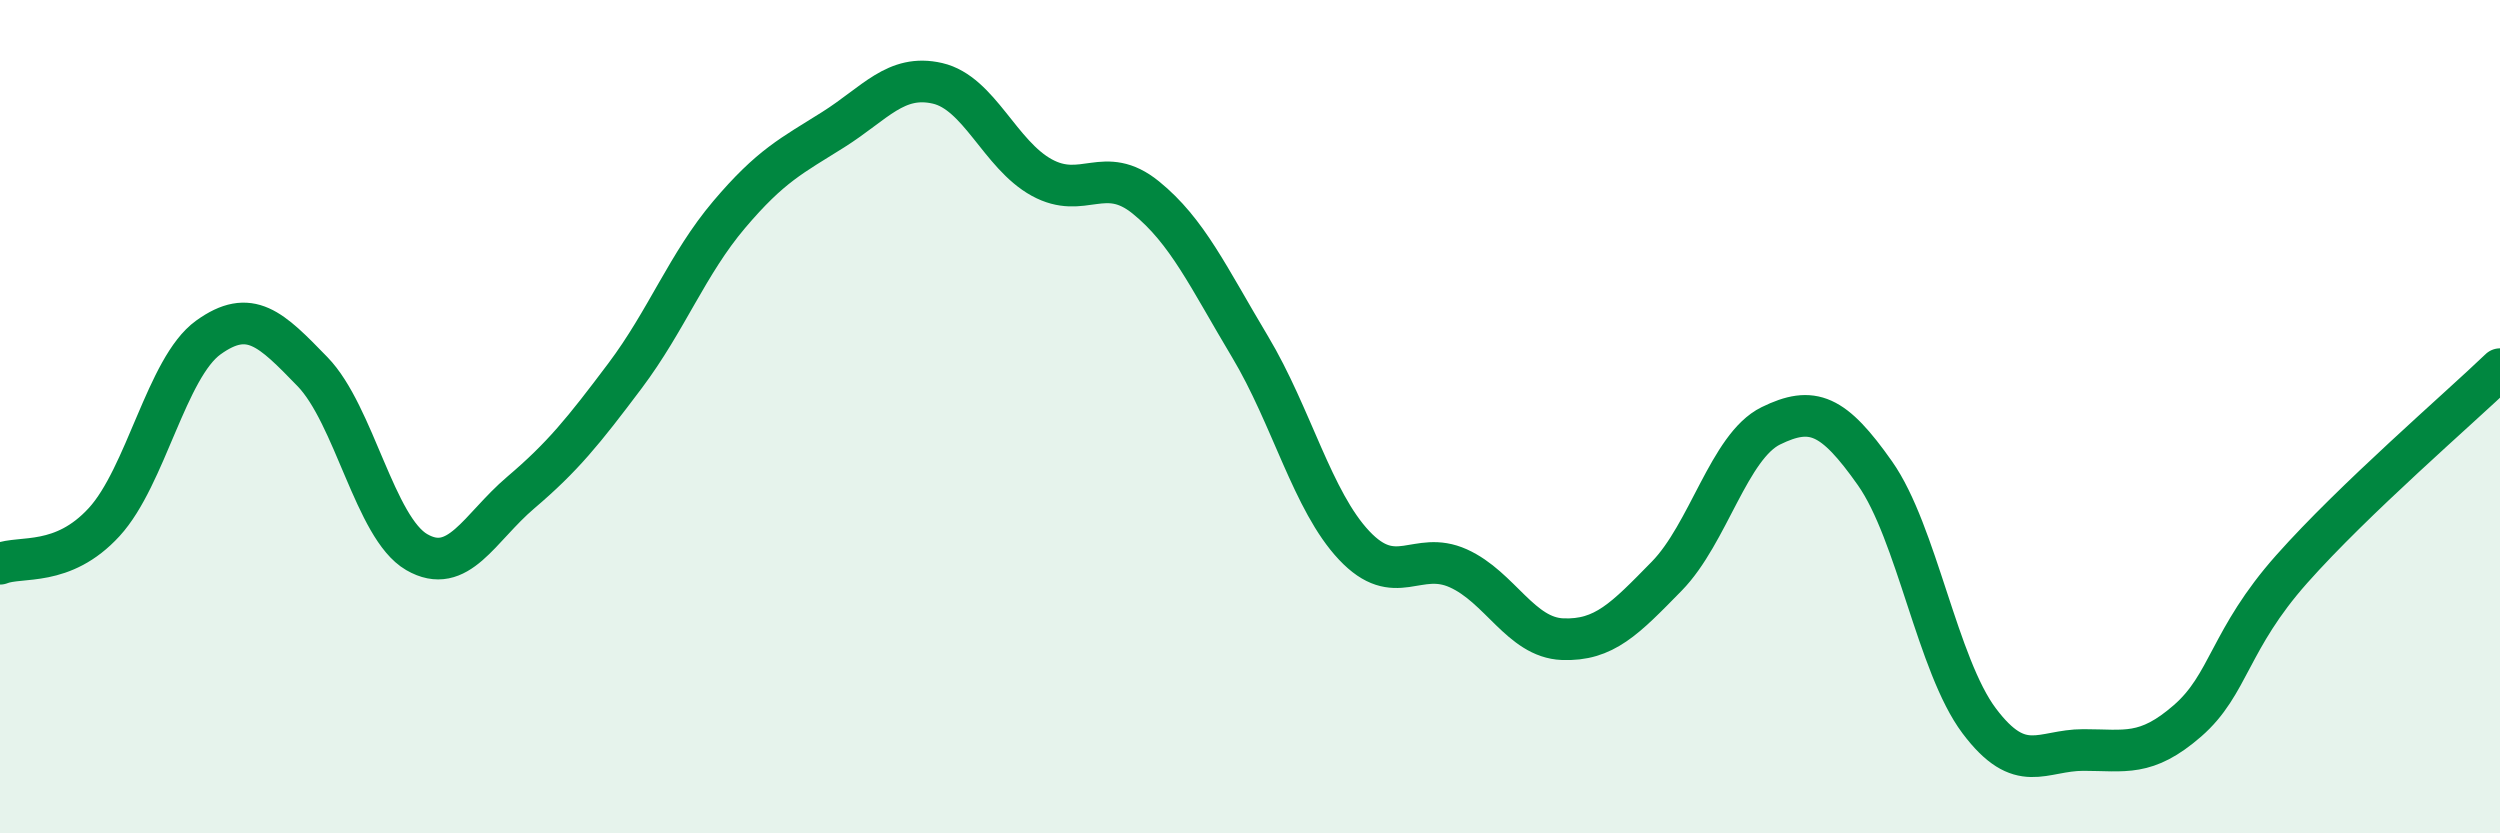
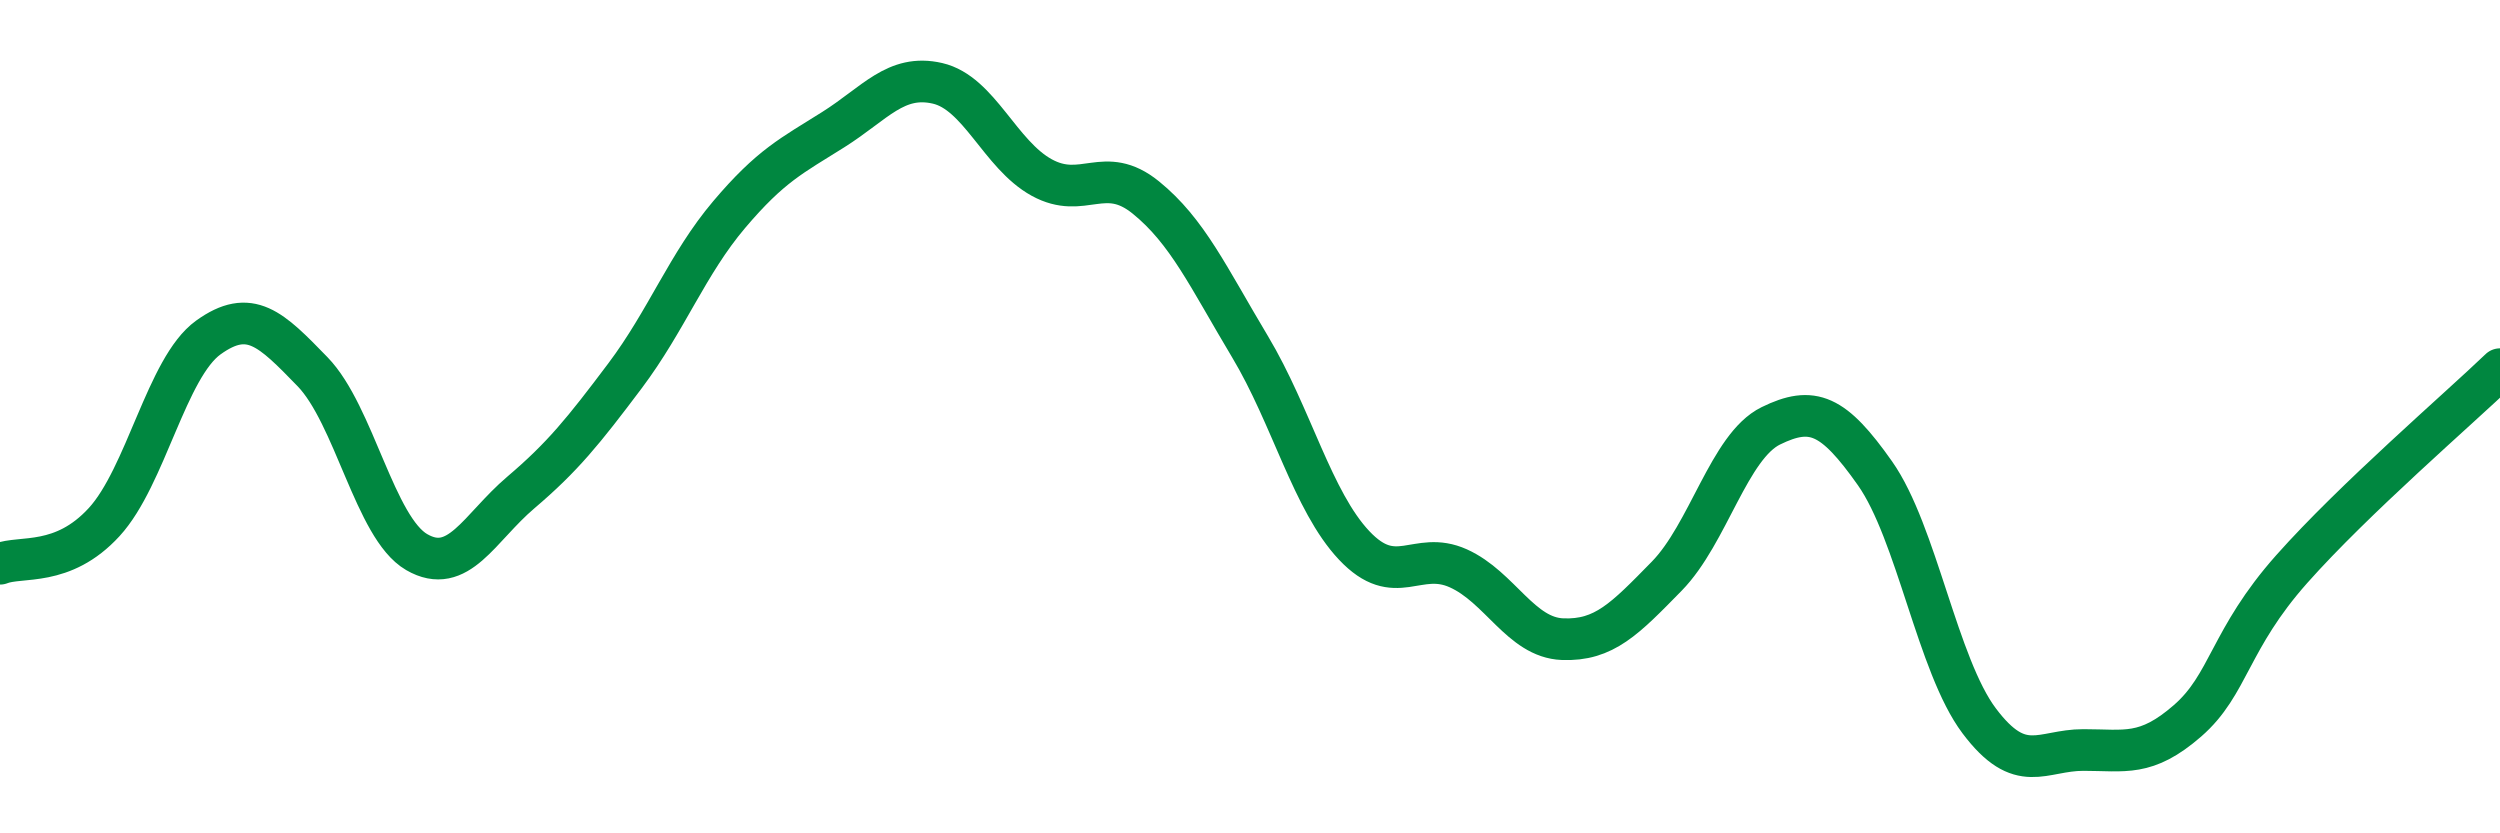
<svg xmlns="http://www.w3.org/2000/svg" width="60" height="20" viewBox="0 0 60 20">
-   <path d="M 0,13.53 C 0.5,13.33 1.5,13.62 2.5,12.53 C 3.5,11.44 4,8.82 5,8.1 C 6,7.38 6.5,7.89 7.5,8.92 C 8.5,9.95 9,12.67 10,13.25 C 11,13.83 11.5,12.67 12.5,11.82 C 13.5,10.97 14,10.35 15,9.02 C 16,7.69 16.5,6.33 17.5,5.15 C 18.5,3.97 19,3.74 20,3.11 C 21,2.48 21.5,1.77 22.5,2 C 23.5,2.23 24,3.71 25,4.26 C 26,4.81 26.5,3.93 27.5,4.74 C 28.5,5.55 29,6.65 30,8.32 C 31,9.99 31.5,12.03 32.5,13.09 C 33.5,14.15 34,13.19 35,13.64 C 36,14.09 36.5,15.3 37.5,15.34 C 38.5,15.38 39,14.85 40,13.83 C 41,12.81 41.5,10.71 42.5,10.22 C 43.5,9.73 44,9.94 45,11.36 C 46,12.78 46.5,15.97 47.5,17.3 C 48.5,18.63 49,18 50,18 C 51,18 51.5,18.17 52.5,17.3 C 53.5,16.43 53.5,15.35 55,13.66 C 56.5,11.97 59,9.82 60,8.86L60 20L0 20Z" fill="#008740" opacity="0.1" stroke-linecap="round" stroke-linejoin="round" />
  <path d="M 0,13.53 C 0.5,13.33 1.5,13.62 2.5,12.53 C 3.5,11.44 4,8.82 5,8.1 C 6,7.38 6.5,7.89 7.5,8.92 C 8.5,9.95 9,12.67 10,13.25 C 11,13.83 11.5,12.67 12.5,11.82 C 13.5,10.97 14,10.35 15,9.02 C 16,7.69 16.5,6.33 17.5,5.15 C 18.5,3.97 19,3.74 20,3.11 C 21,2.48 21.5,1.77 22.5,2 C 23.5,2.23 24,3.71 25,4.26 C 26,4.81 26.5,3.93 27.5,4.74 C 28.5,5.55 29,6.65 30,8.32 C 31,9.99 31.5,12.03 32.5,13.09 C 33.5,14.15 34,13.19 35,13.64 C 36,14.09 36.5,15.3 37.5,15.34 C 38.5,15.38 39,14.85 40,13.83 C 41,12.81 41.5,10.71 42.5,10.22 C 43.5,9.73 44,9.94 45,11.36 C 46,12.78 46.5,15.97 47.5,17.3 C 48.5,18.63 49,18 50,18 C 51,18 51.5,18.17 52.5,17.3 C 53.5,16.43 53.5,15.35 55,13.66 C 56.5,11.97 59,9.82 60,8.86" stroke="#008740" stroke-width="1" fill="none" stroke-linecap="round" stroke-linejoin="round" />
</svg>